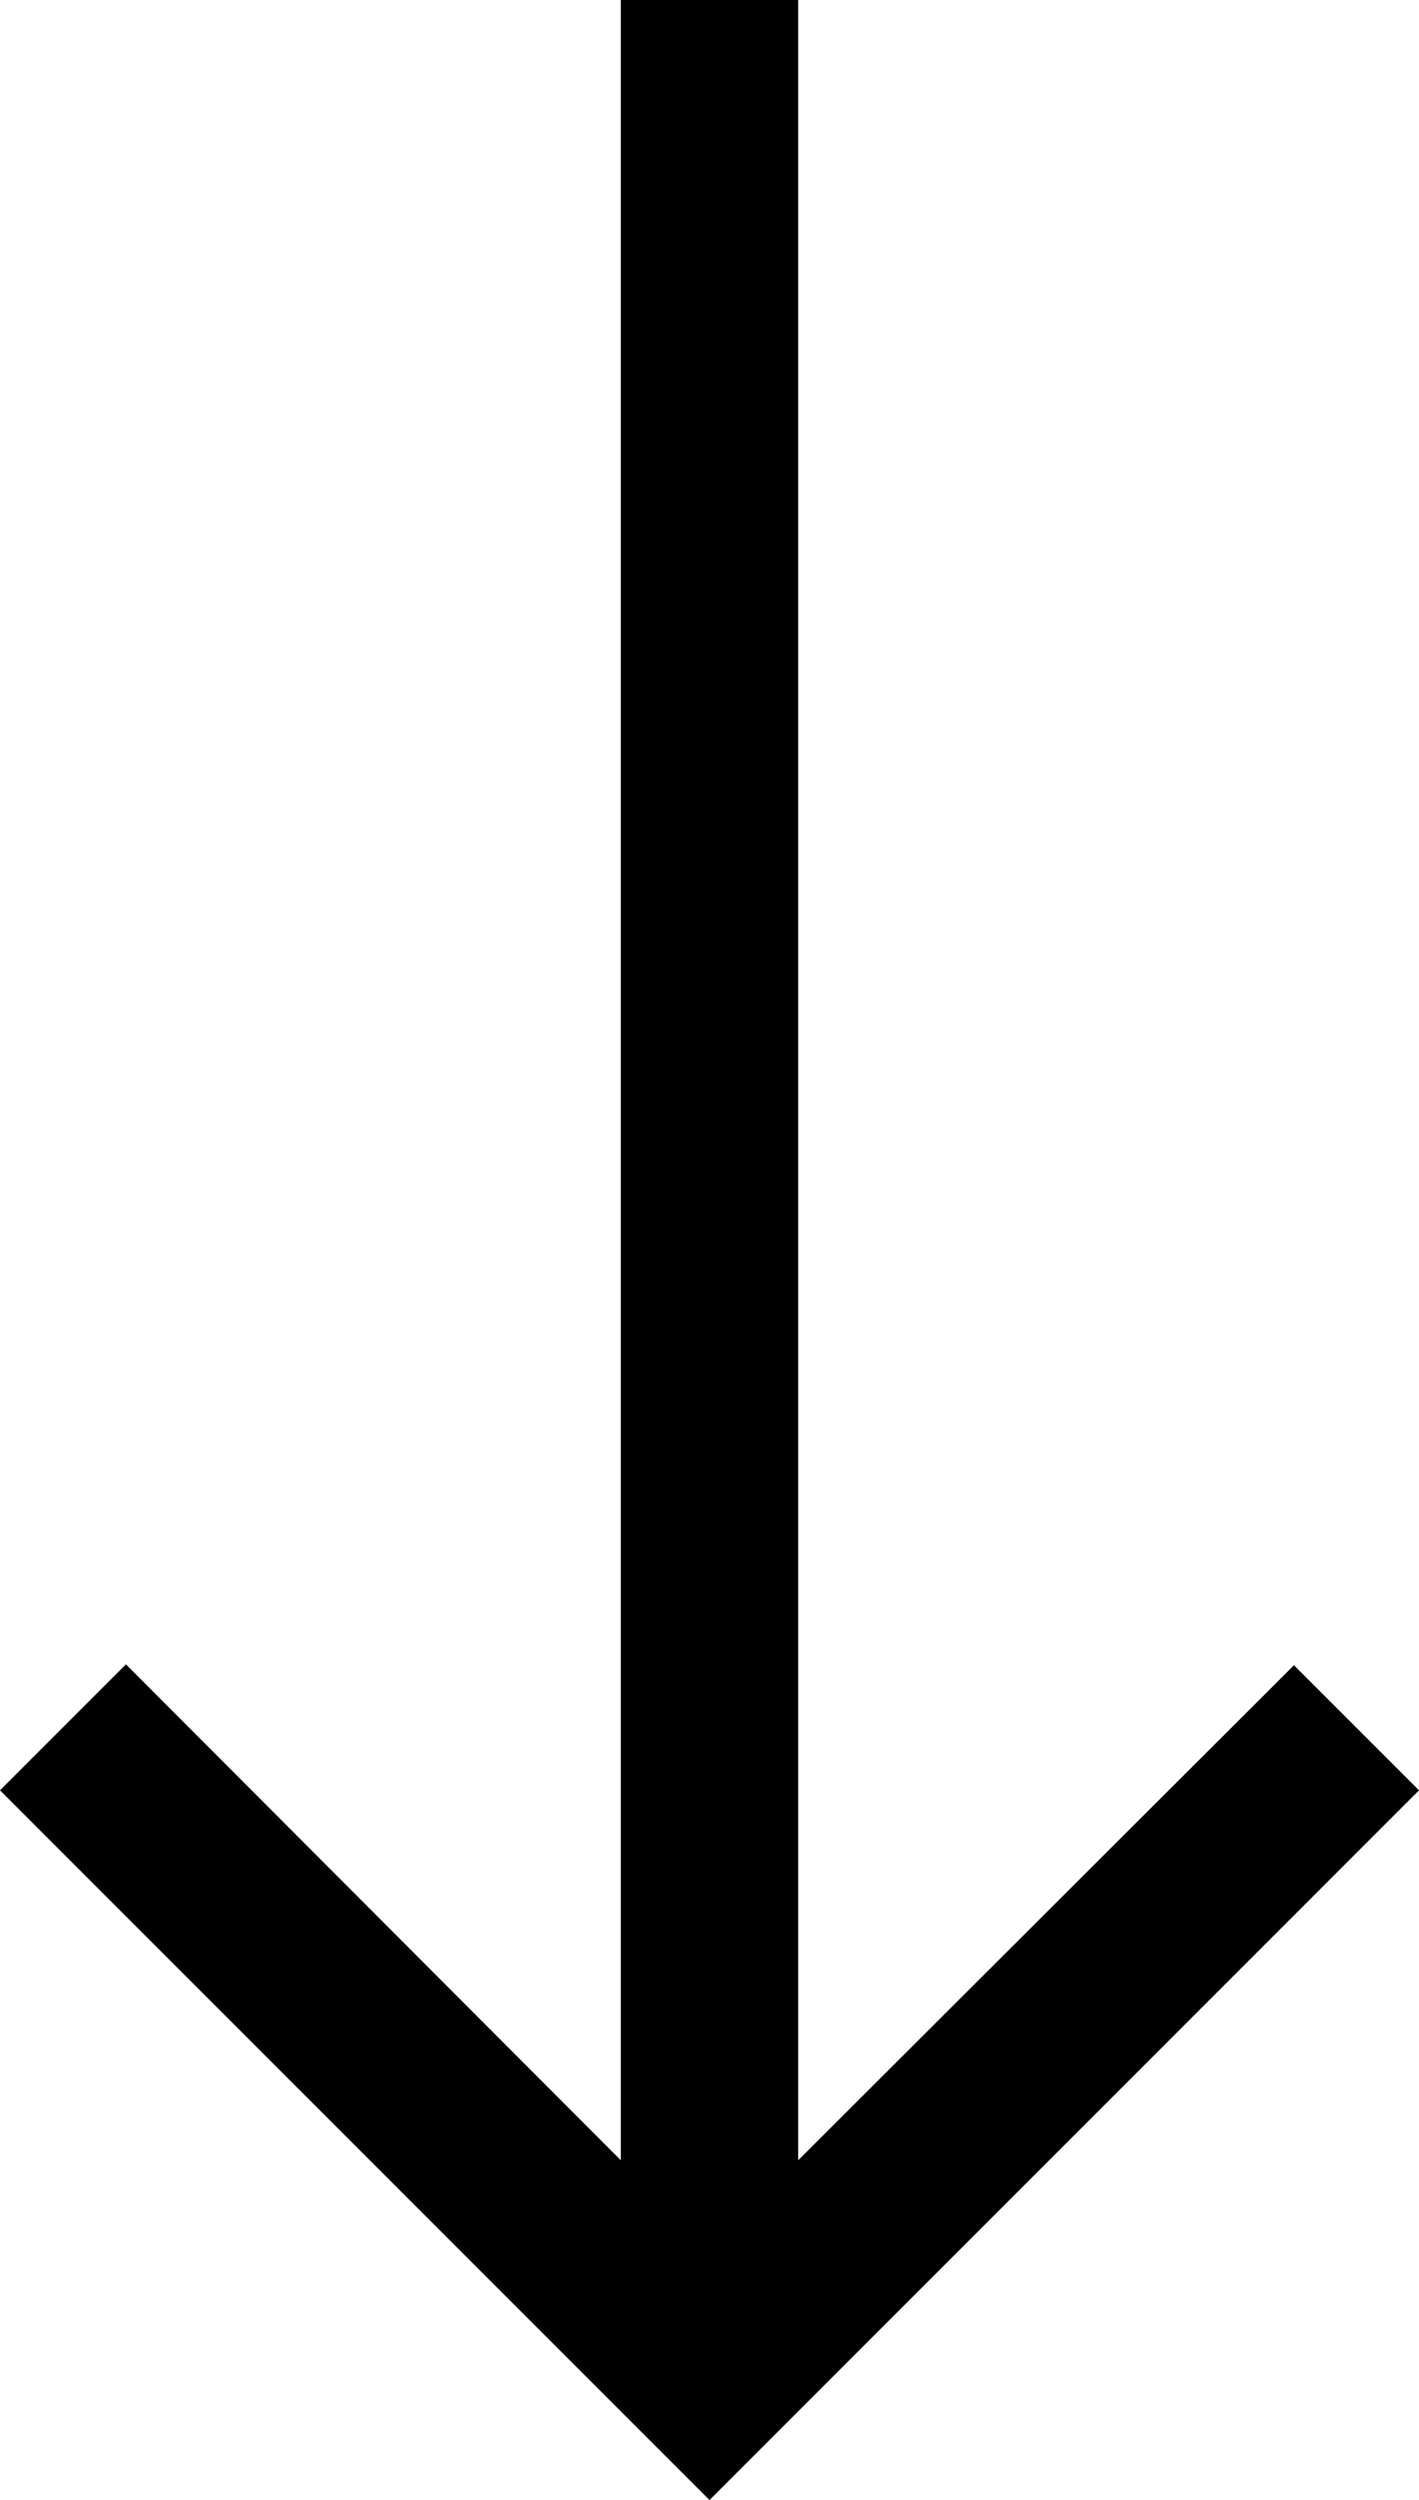
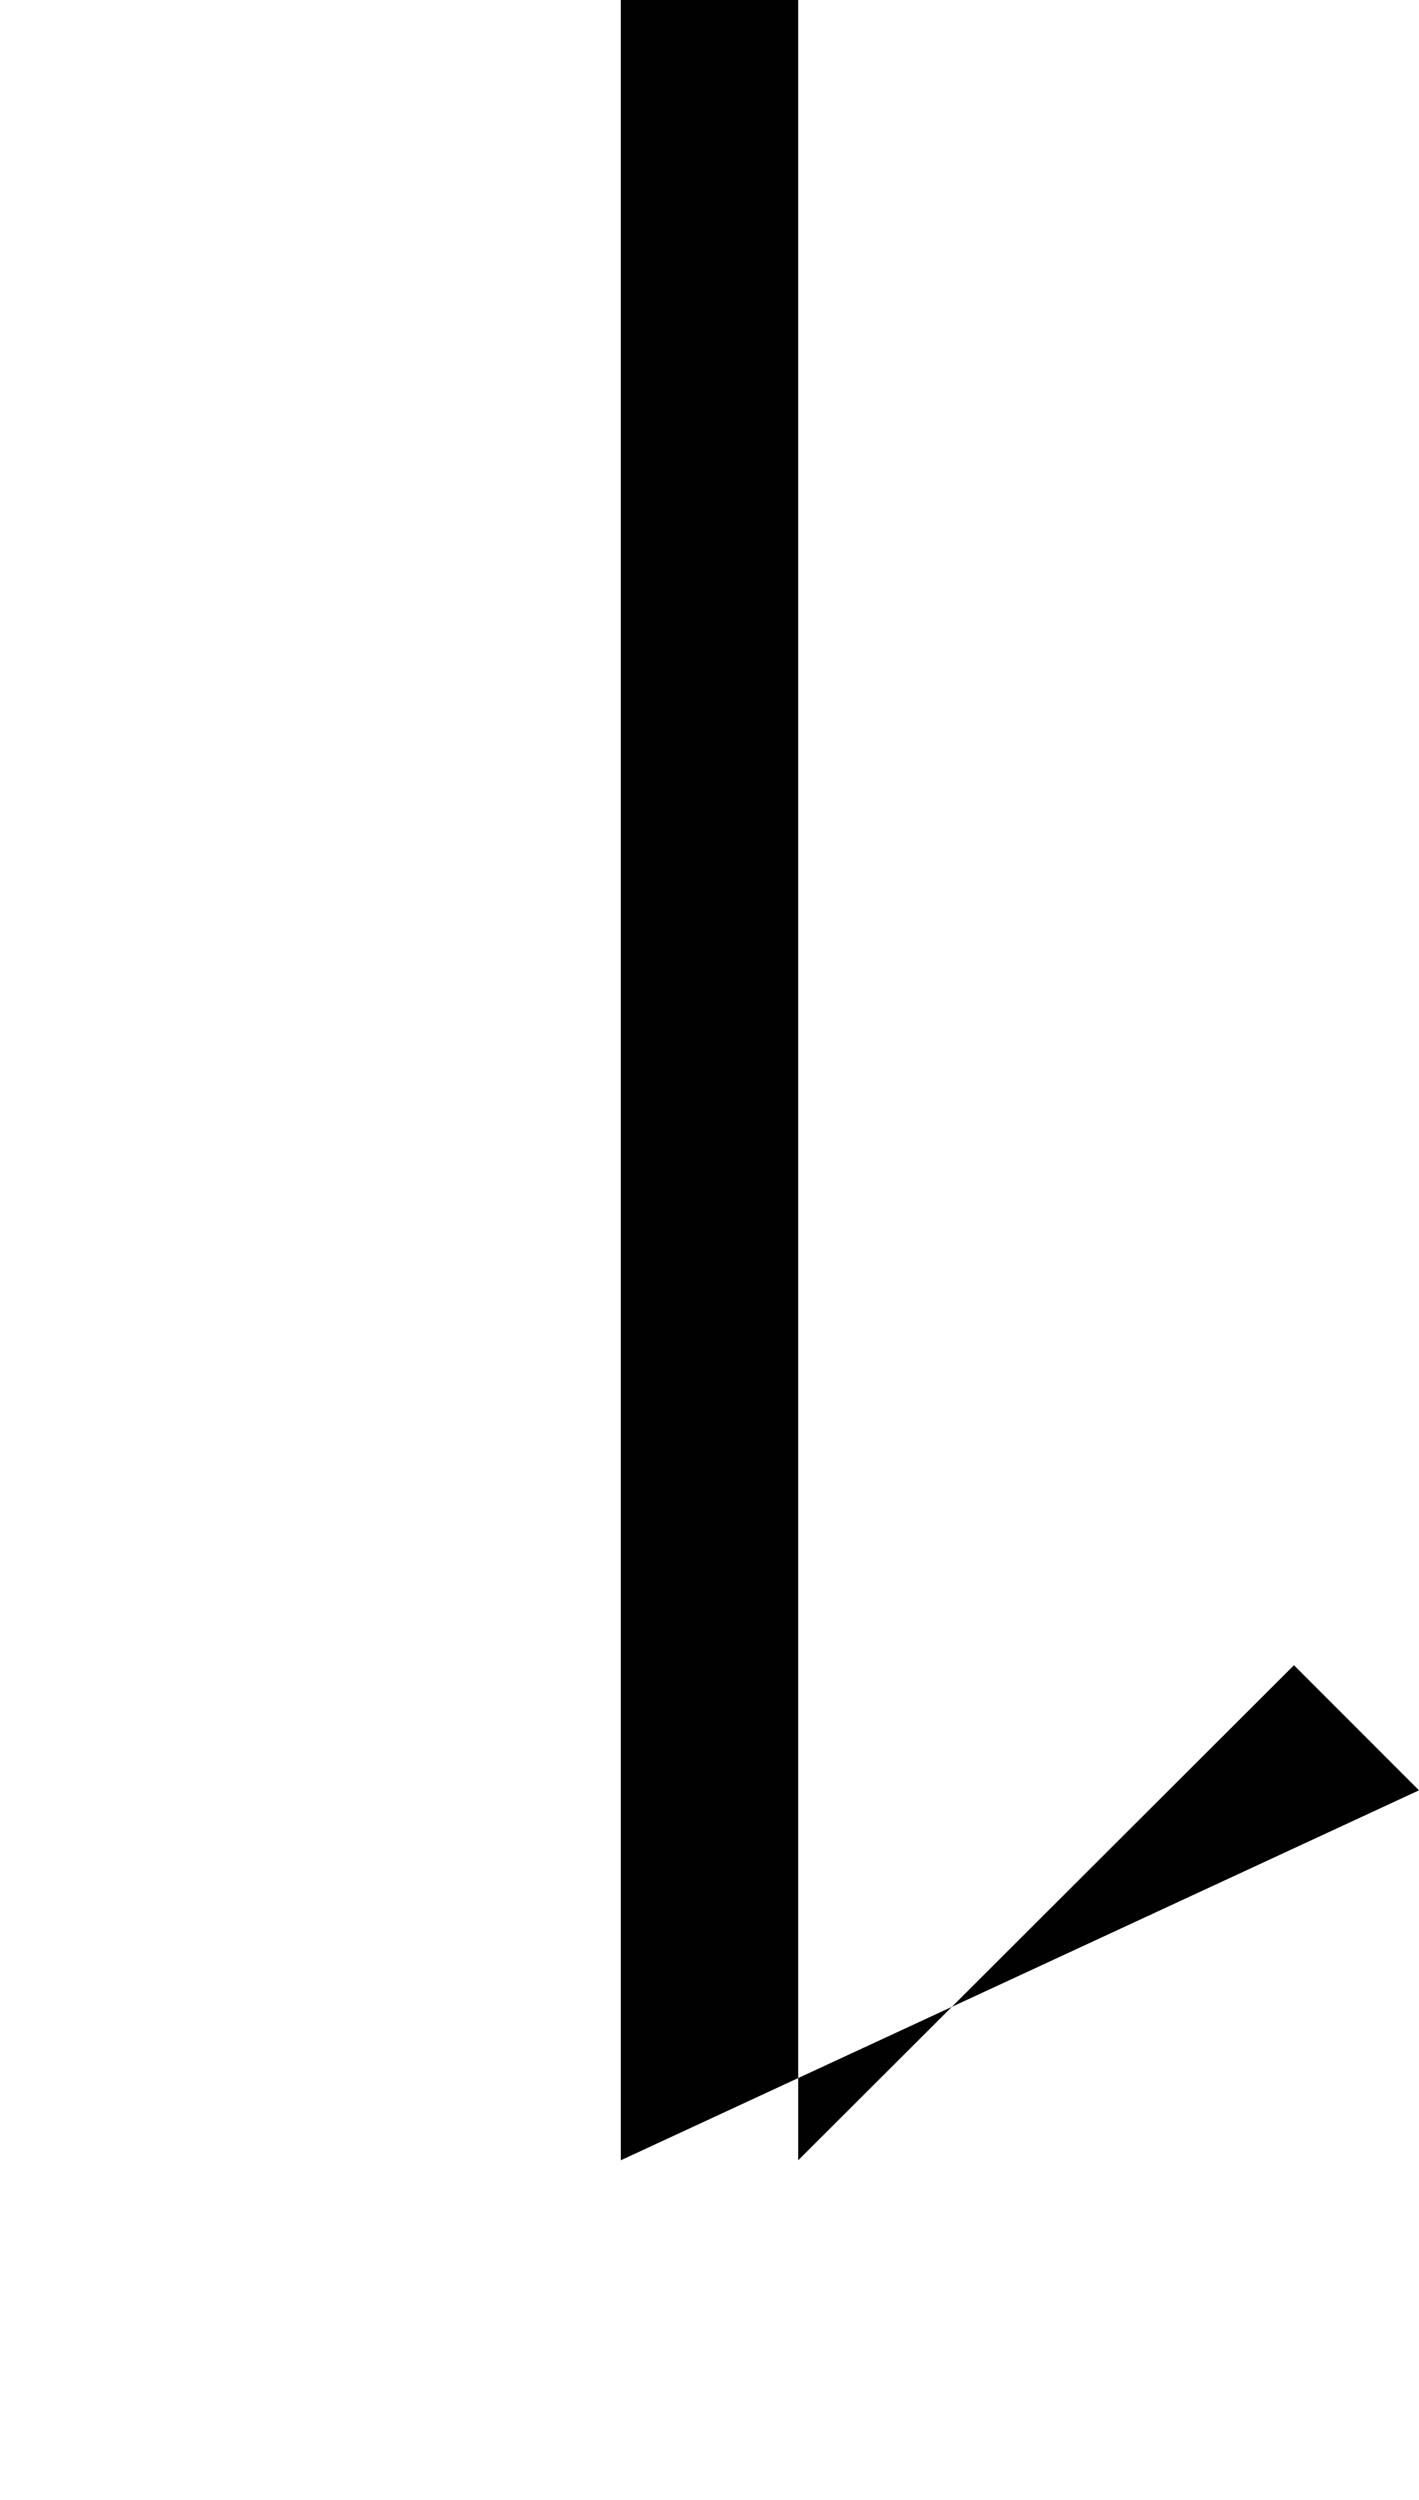
<svg xmlns="http://www.w3.org/2000/svg" id="Layer_1" viewBox="0 0 16 28.18">
-   <path id="ic_arrow_downward_24px" d="M16,20.18l-1.41-1.41-5.59,5.58V0h-2v24.35l-5.58-5.59-1.42,1.42,8,8,8-8Z" fill="#010101" stroke-width="0" />
+   <path id="ic_arrow_downward_24px" d="M16,20.18l-1.41-1.41-5.59,5.58V0h-2v24.35Z" fill="#010101" stroke-width="0" />
</svg>